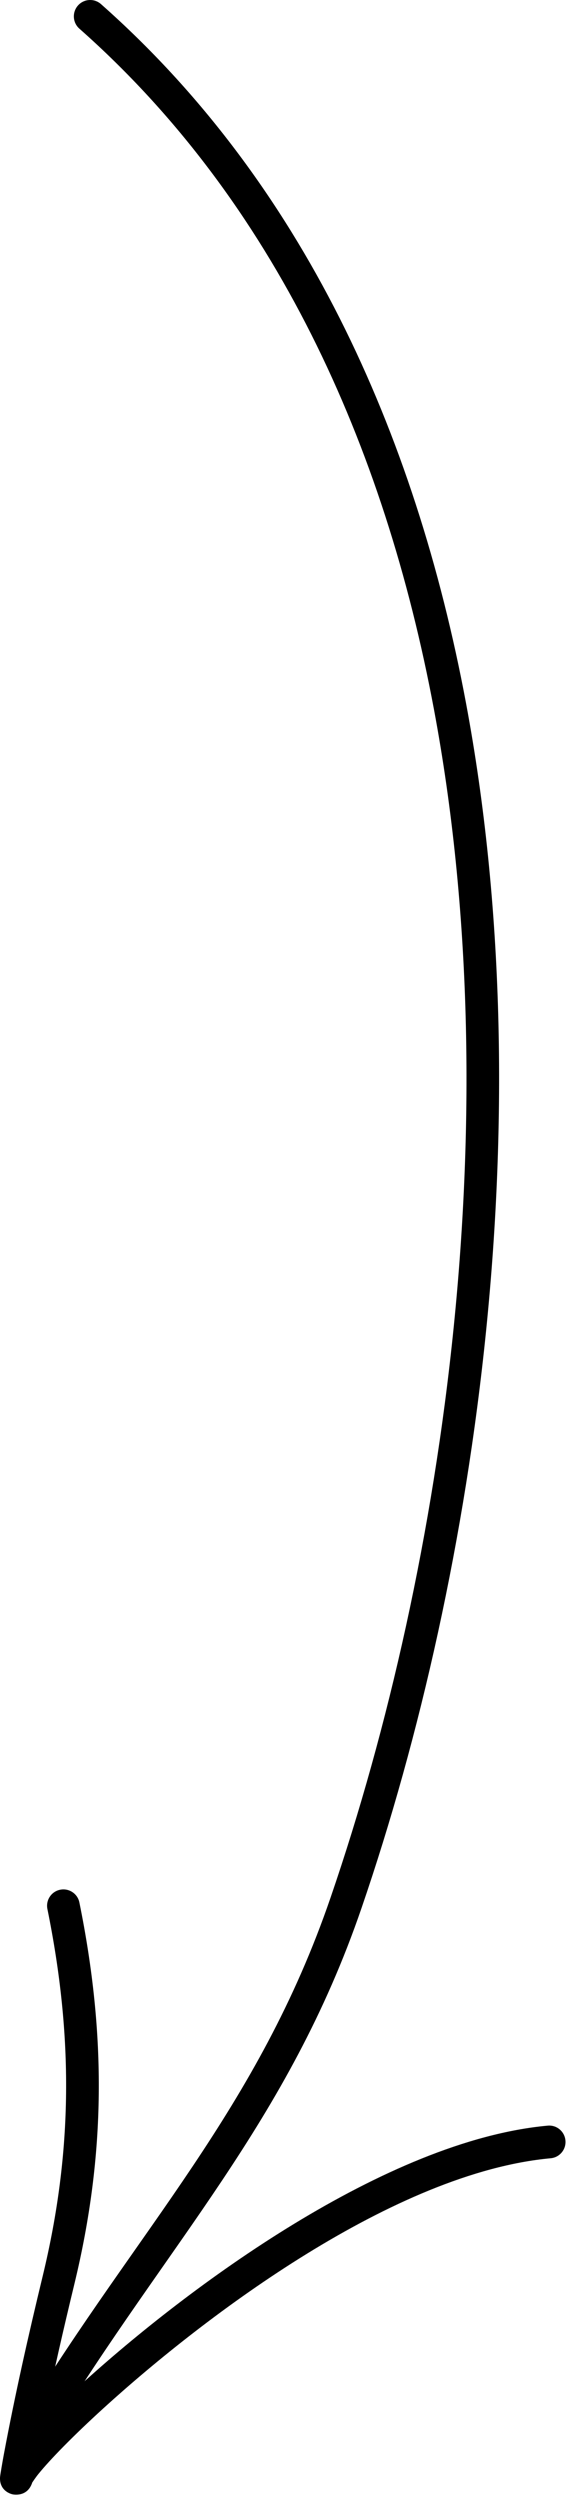
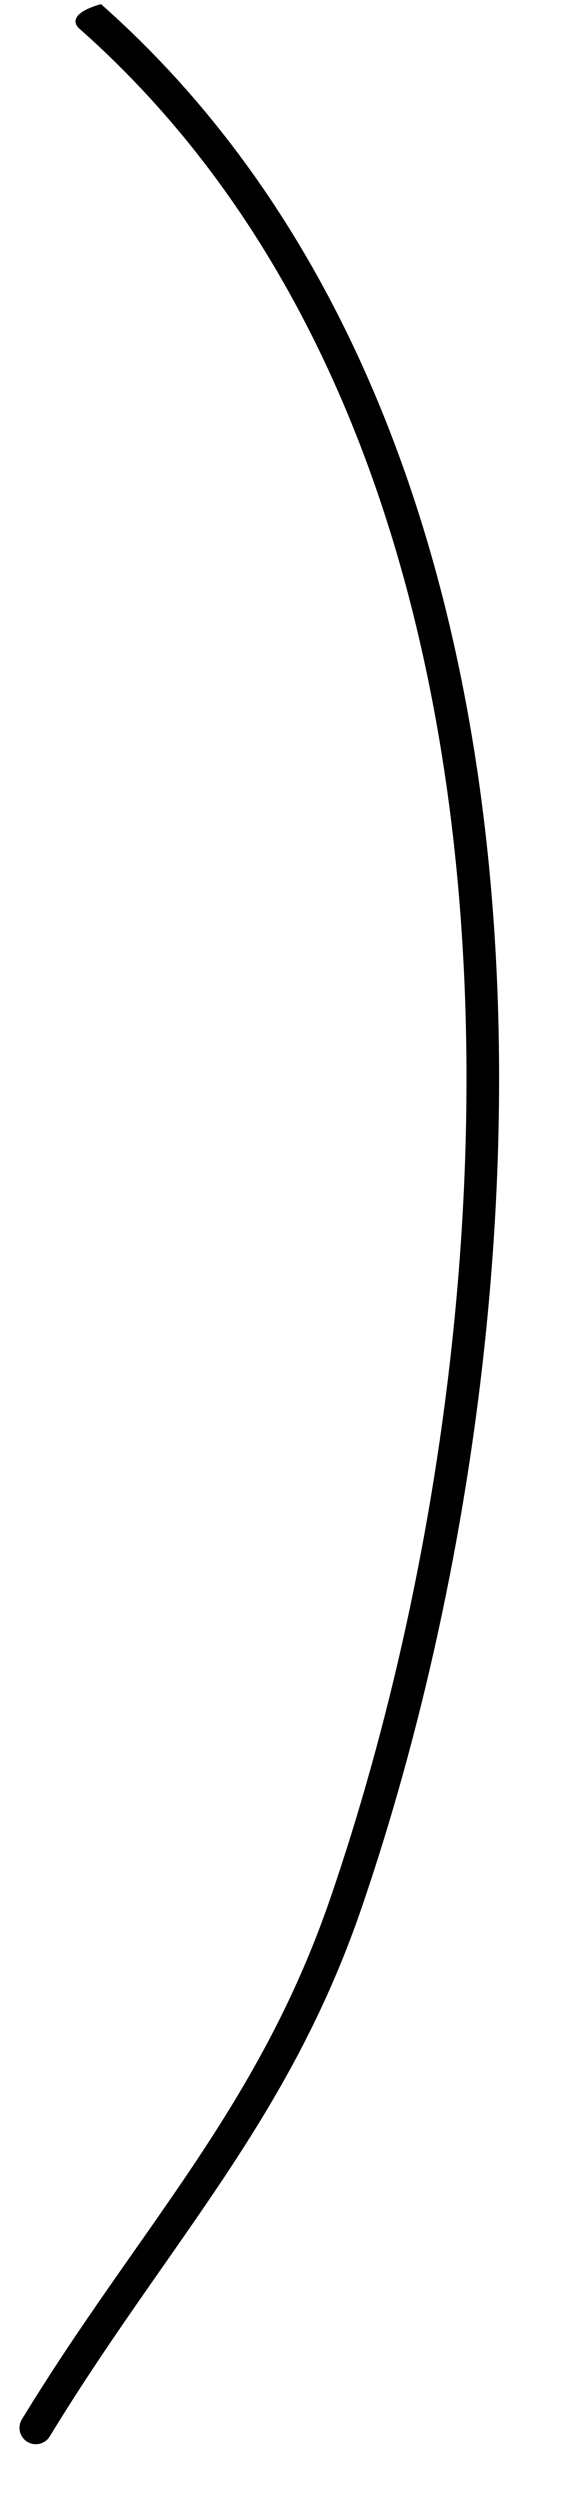
<svg xmlns="http://www.w3.org/2000/svg" width="30" height="130" viewBox="0 0 30 130" fill="none">
-   <path fill-rule="evenodd" clip-rule="evenodd" d="M4.133 1.489C14.305 10.476 20.021 23.112 22.602 36.888C26.498 57.692 23.246 81.101 17.222 98.657C13.437 109.692 7.188 115.892 1.14 125.802C0.896 126.203 1.022 126.727 1.424 126.972C1.823 127.216 2.349 127.09 2.592 126.688C8.71 116.663 15.002 110.373 18.832 99.209C24.94 81.408 28.224 57.671 24.274 36.574C21.623 22.418 15.713 9.449 5.26 0.214C4.908 -0.097 4.371 -0.065 4.06 0.287C3.749 0.639 3.781 1.178 4.133 1.489Z" fill="black" />
-   <path fill-rule="evenodd" clip-rule="evenodd" d="M1.681 129.085C1.705 129.051 1.857 128.819 2.005 128.638C2.615 127.887 3.802 126.67 5.391 125.223C10.726 120.375 20.569 112.969 28.681 112.226C29.149 112.183 29.493 111.769 29.45 111.301C29.407 110.833 28.995 110.487 28.527 110.53C20.086 111.303 9.796 118.92 4.247 123.965C3.504 124.641 2.843 125.27 2.284 125.83C2.765 123.462 3.306 121.112 3.875 118.761C5.515 111.994 5.532 105.801 4.135 98.927C4.043 98.467 3.592 98.169 3.132 98.263C2.673 98.356 2.375 98.806 2.469 99.266C3.813 105.882 3.8 111.846 2.222 118.36C1.479 121.432 0.784 124.508 0.202 127.614C0.144 127.924 0.002 128.729 0 128.844C-0.013 129.506 0.524 129.669 0.644 129.699C0.702 129.714 1.432 129.858 1.681 129.085ZM0.082 128.505C0.075 128.527 0.067 128.548 0.06 128.572C0.065 128.553 0.073 128.531 0.082 128.505Z" fill="black" />
+   <path fill-rule="evenodd" clip-rule="evenodd" d="M4.133 1.489C14.305 10.476 20.021 23.112 22.602 36.888C26.498 57.692 23.246 81.101 17.222 98.657C13.437 109.692 7.188 115.892 1.14 125.802C0.896 126.203 1.022 126.727 1.424 126.972C1.823 127.216 2.349 127.09 2.592 126.688C8.71 116.663 15.002 110.373 18.832 99.209C24.94 81.408 28.224 57.671 24.274 36.574C21.623 22.418 15.713 9.449 5.26 0.214C3.749 0.639 3.781 1.178 4.133 1.489Z" fill="black" />
</svg>